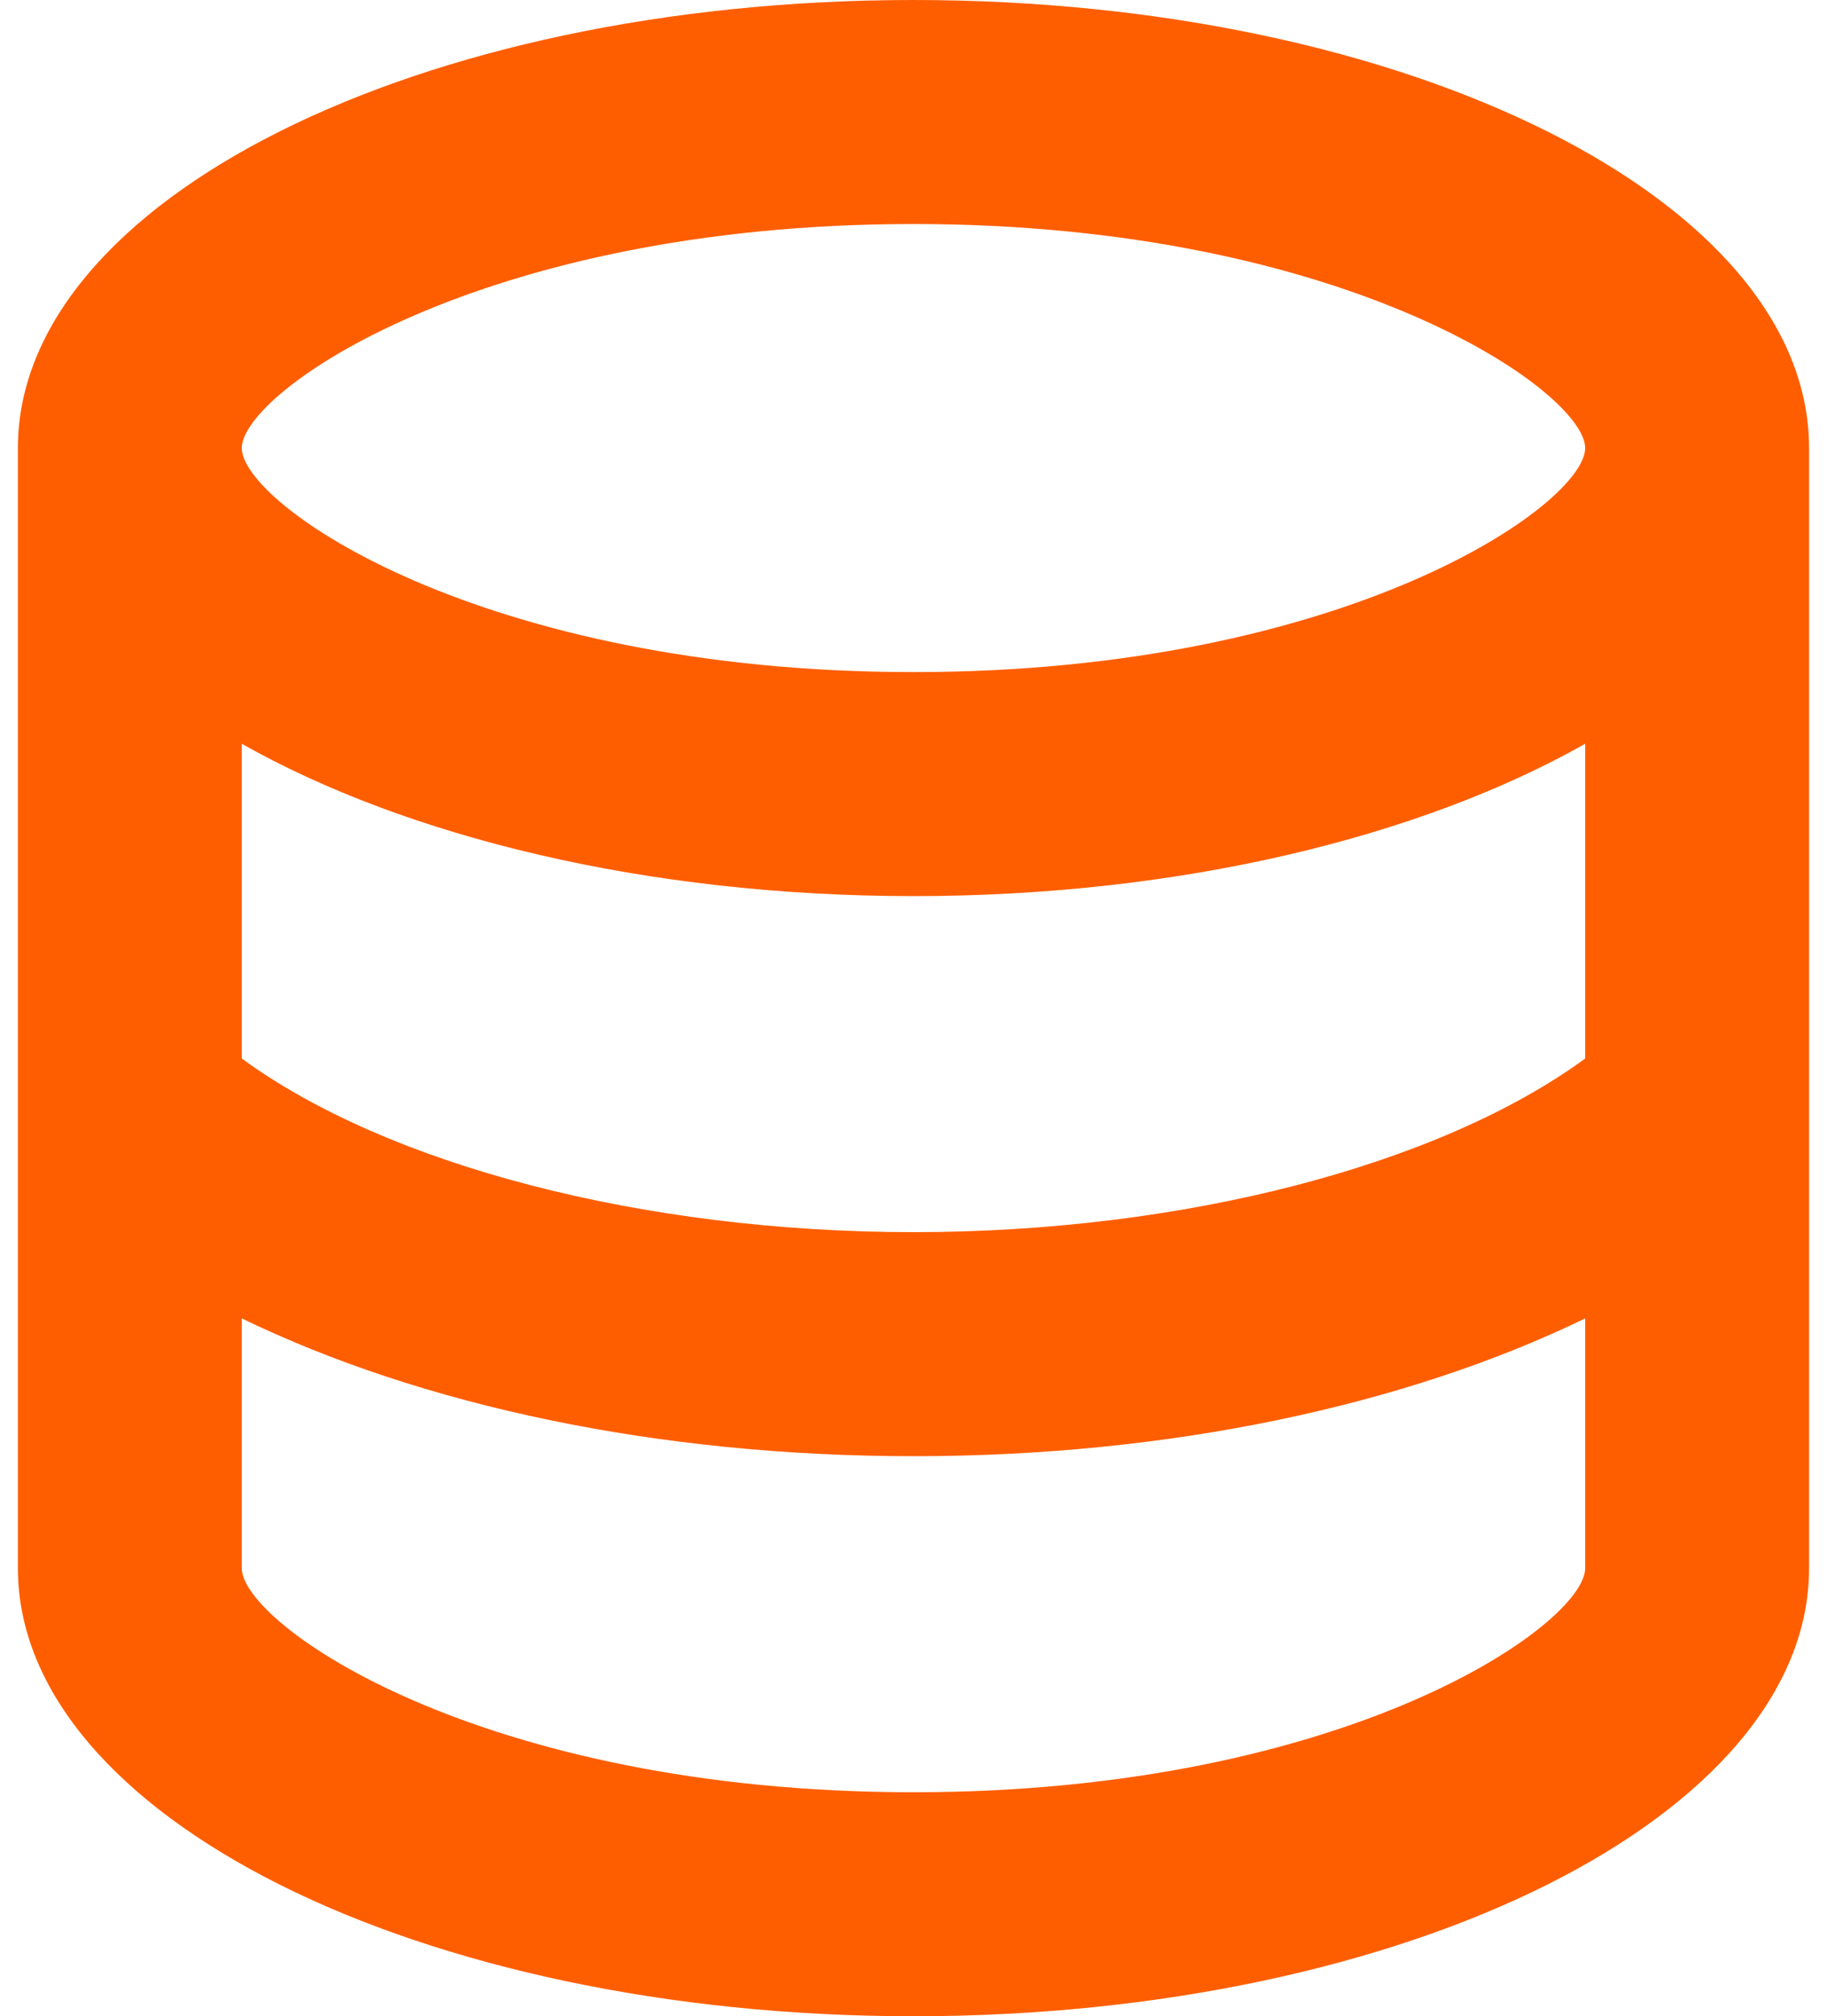
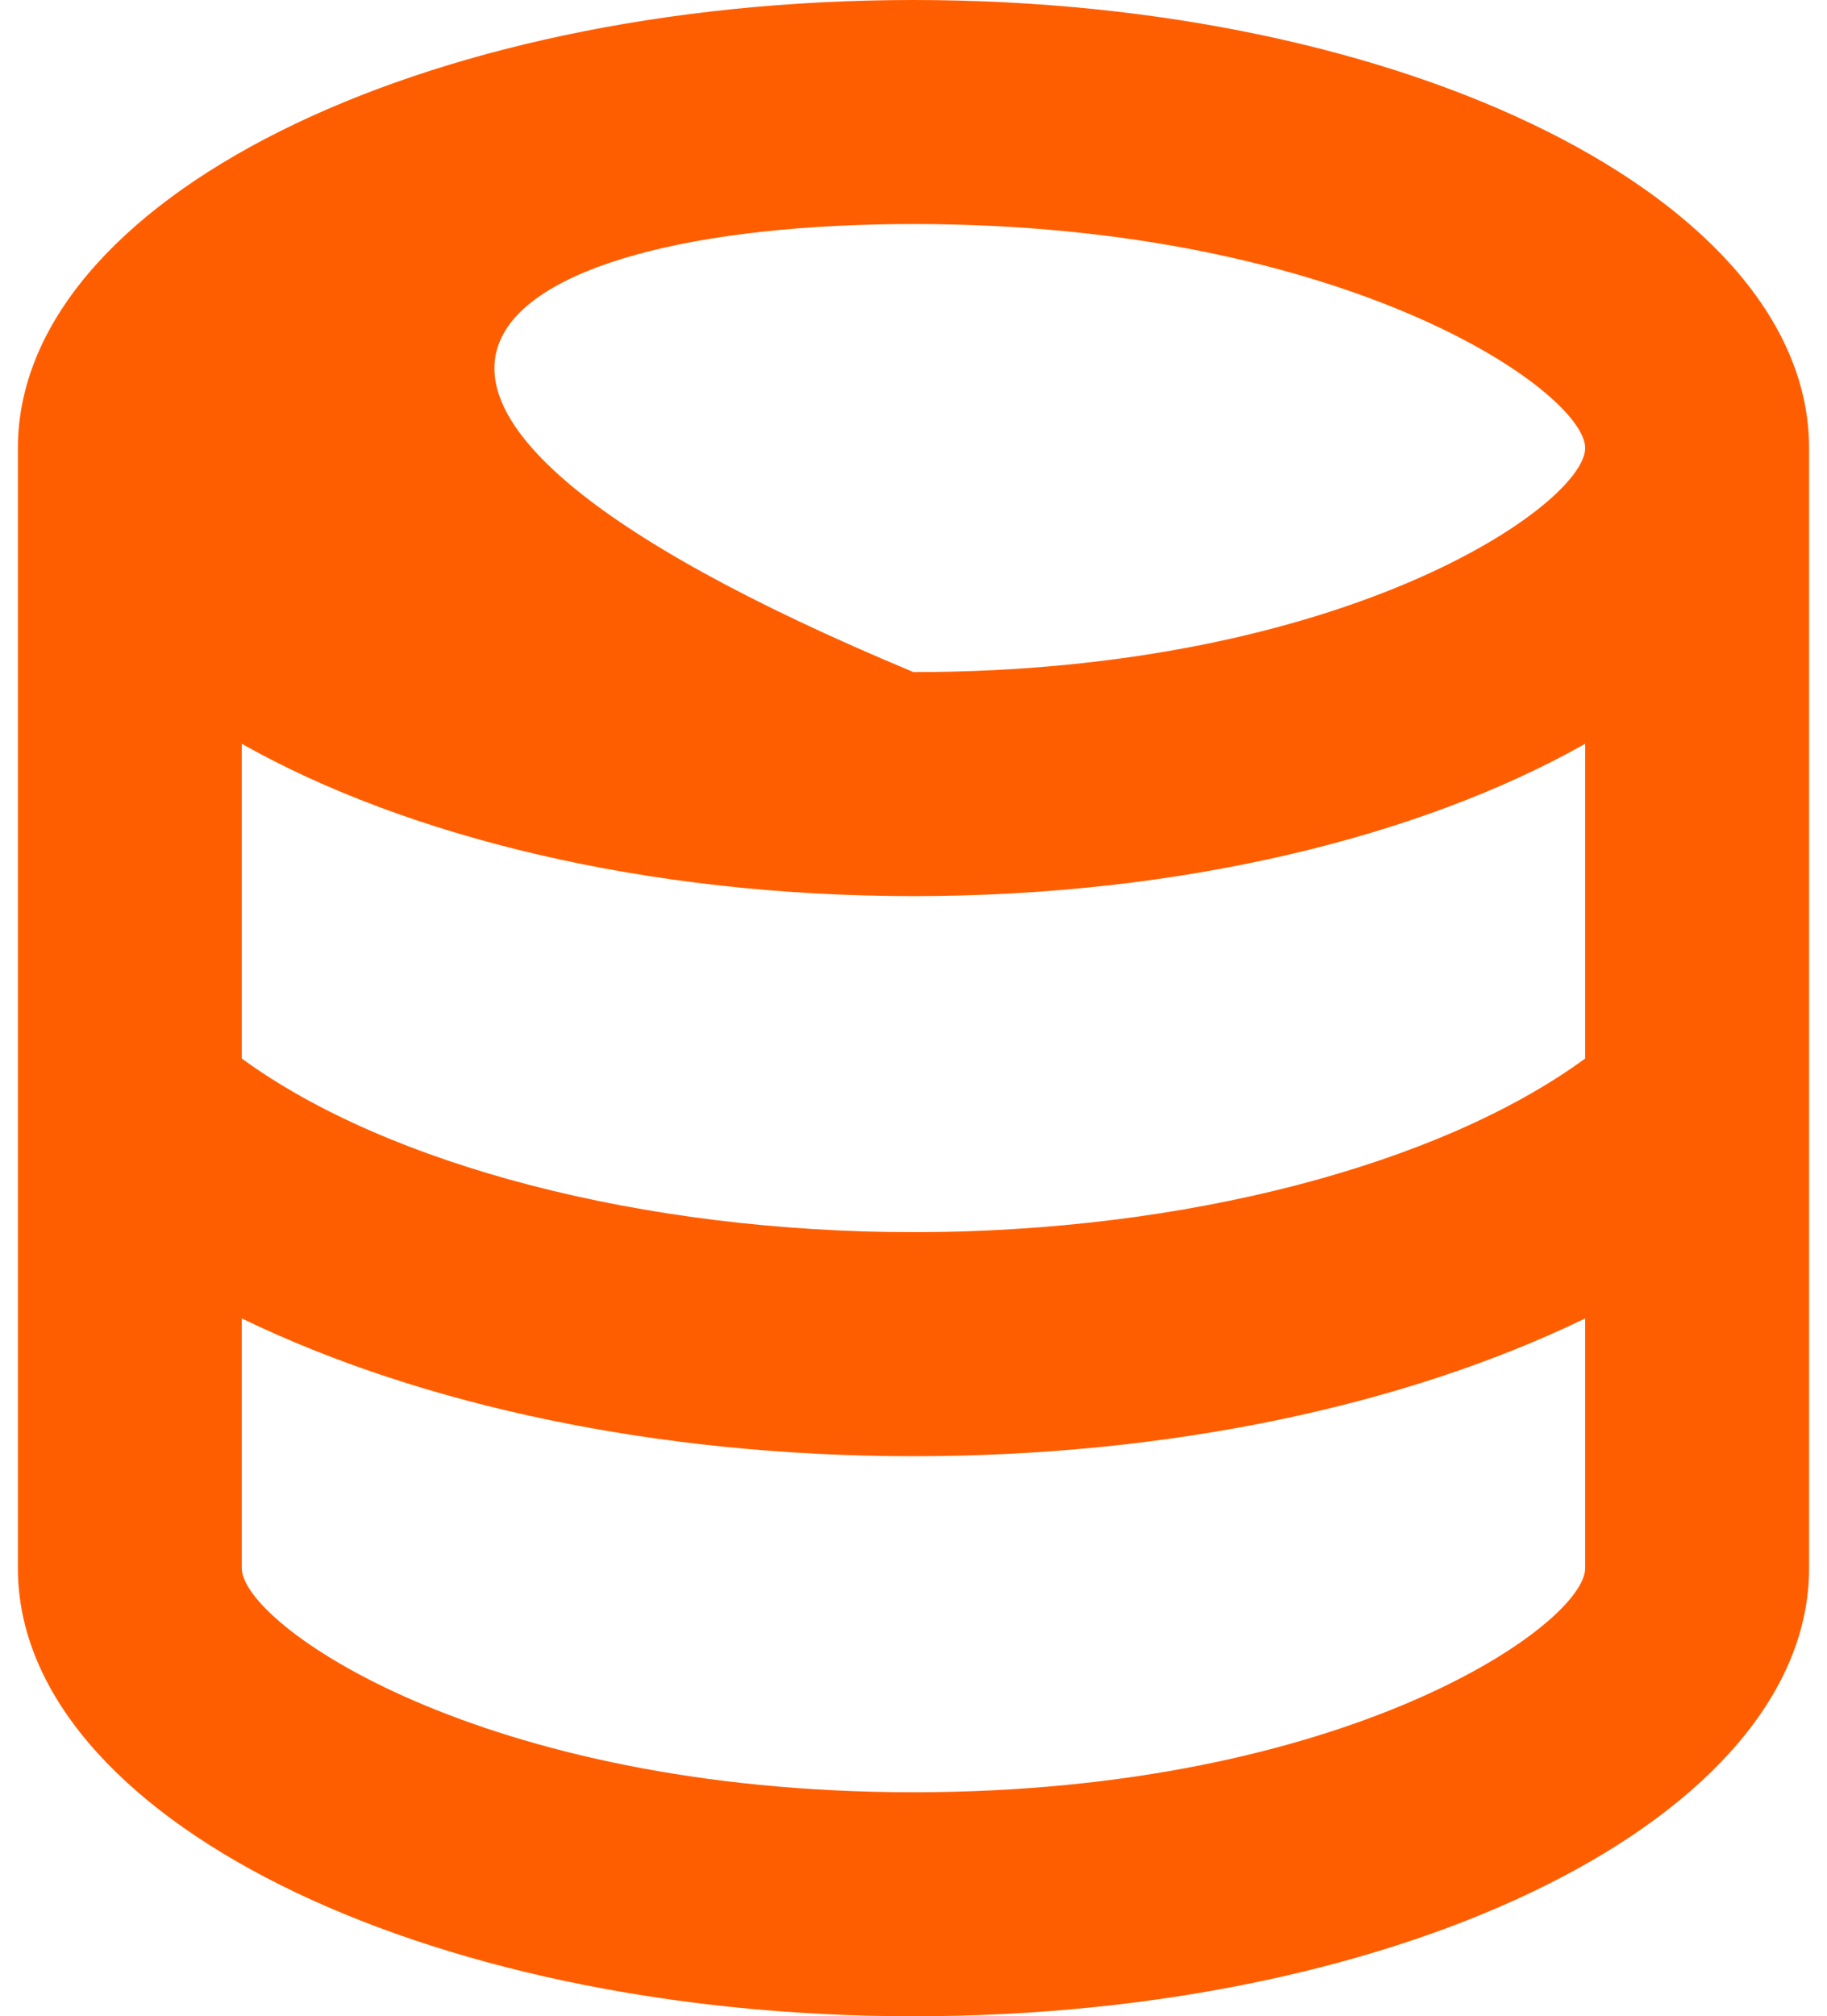
<svg xmlns="http://www.w3.org/2000/svg" width="68" height="75" viewBox="0 0 68 75" fill="none">
-   <path d="M33.999 0C15.583 0 0.666 7.458 0.666 16.667V58.333C0.666 67.542 15.624 75 33.999 75C52.374 75 67.333 67.542 67.333 58.333V16.667C67.333 7.458 52.416 0 33.999 0ZM58.999 58.333C58.999 60.417 50.124 66.667 33.999 66.667C17.874 66.667 8.999 60.417 8.999 58.333V49.042C15.708 52.292 24.499 54.167 33.999 54.167C43.499 54.167 52.291 52.292 58.999 49.042V58.333ZM58.999 39.375C53.583 43.333 44.083 45.833 33.999 45.833C23.916 45.833 14.416 43.333 8.999 39.375V27.667C15.124 31.125 24.041 33.333 33.999 33.333C43.958 33.333 52.874 31.125 58.999 27.667V39.375ZM33.999 25C17.874 25 8.999 18.75 8.999 16.667C8.999 14.583 17.874 8.333 33.999 8.333C50.124 8.333 58.999 14.583 58.999 16.667C58.999 18.75 50.124 25 33.999 25Z" fill="#FF5E00" />
+   <path d="M33.999 0C15.583 0 0.666 7.458 0.666 16.667V58.333C0.666 67.542 15.624 75 33.999 75C52.374 75 67.333 67.542 67.333 58.333V16.667C67.333 7.458 52.416 0 33.999 0ZM58.999 58.333C58.999 60.417 50.124 66.667 33.999 66.667C17.874 66.667 8.999 60.417 8.999 58.333V49.042C15.708 52.292 24.499 54.167 33.999 54.167C43.499 54.167 52.291 52.292 58.999 49.042V58.333ZM58.999 39.375C53.583 43.333 44.083 45.833 33.999 45.833C23.916 45.833 14.416 43.333 8.999 39.375V27.667C15.124 31.125 24.041 33.333 33.999 33.333C43.958 33.333 52.874 31.125 58.999 27.667V39.375ZM33.999 25C8.999 14.583 17.874 8.333 33.999 8.333C50.124 8.333 58.999 14.583 58.999 16.667C58.999 18.75 50.124 25 33.999 25Z" fill="#FF5E00" />
</svg>